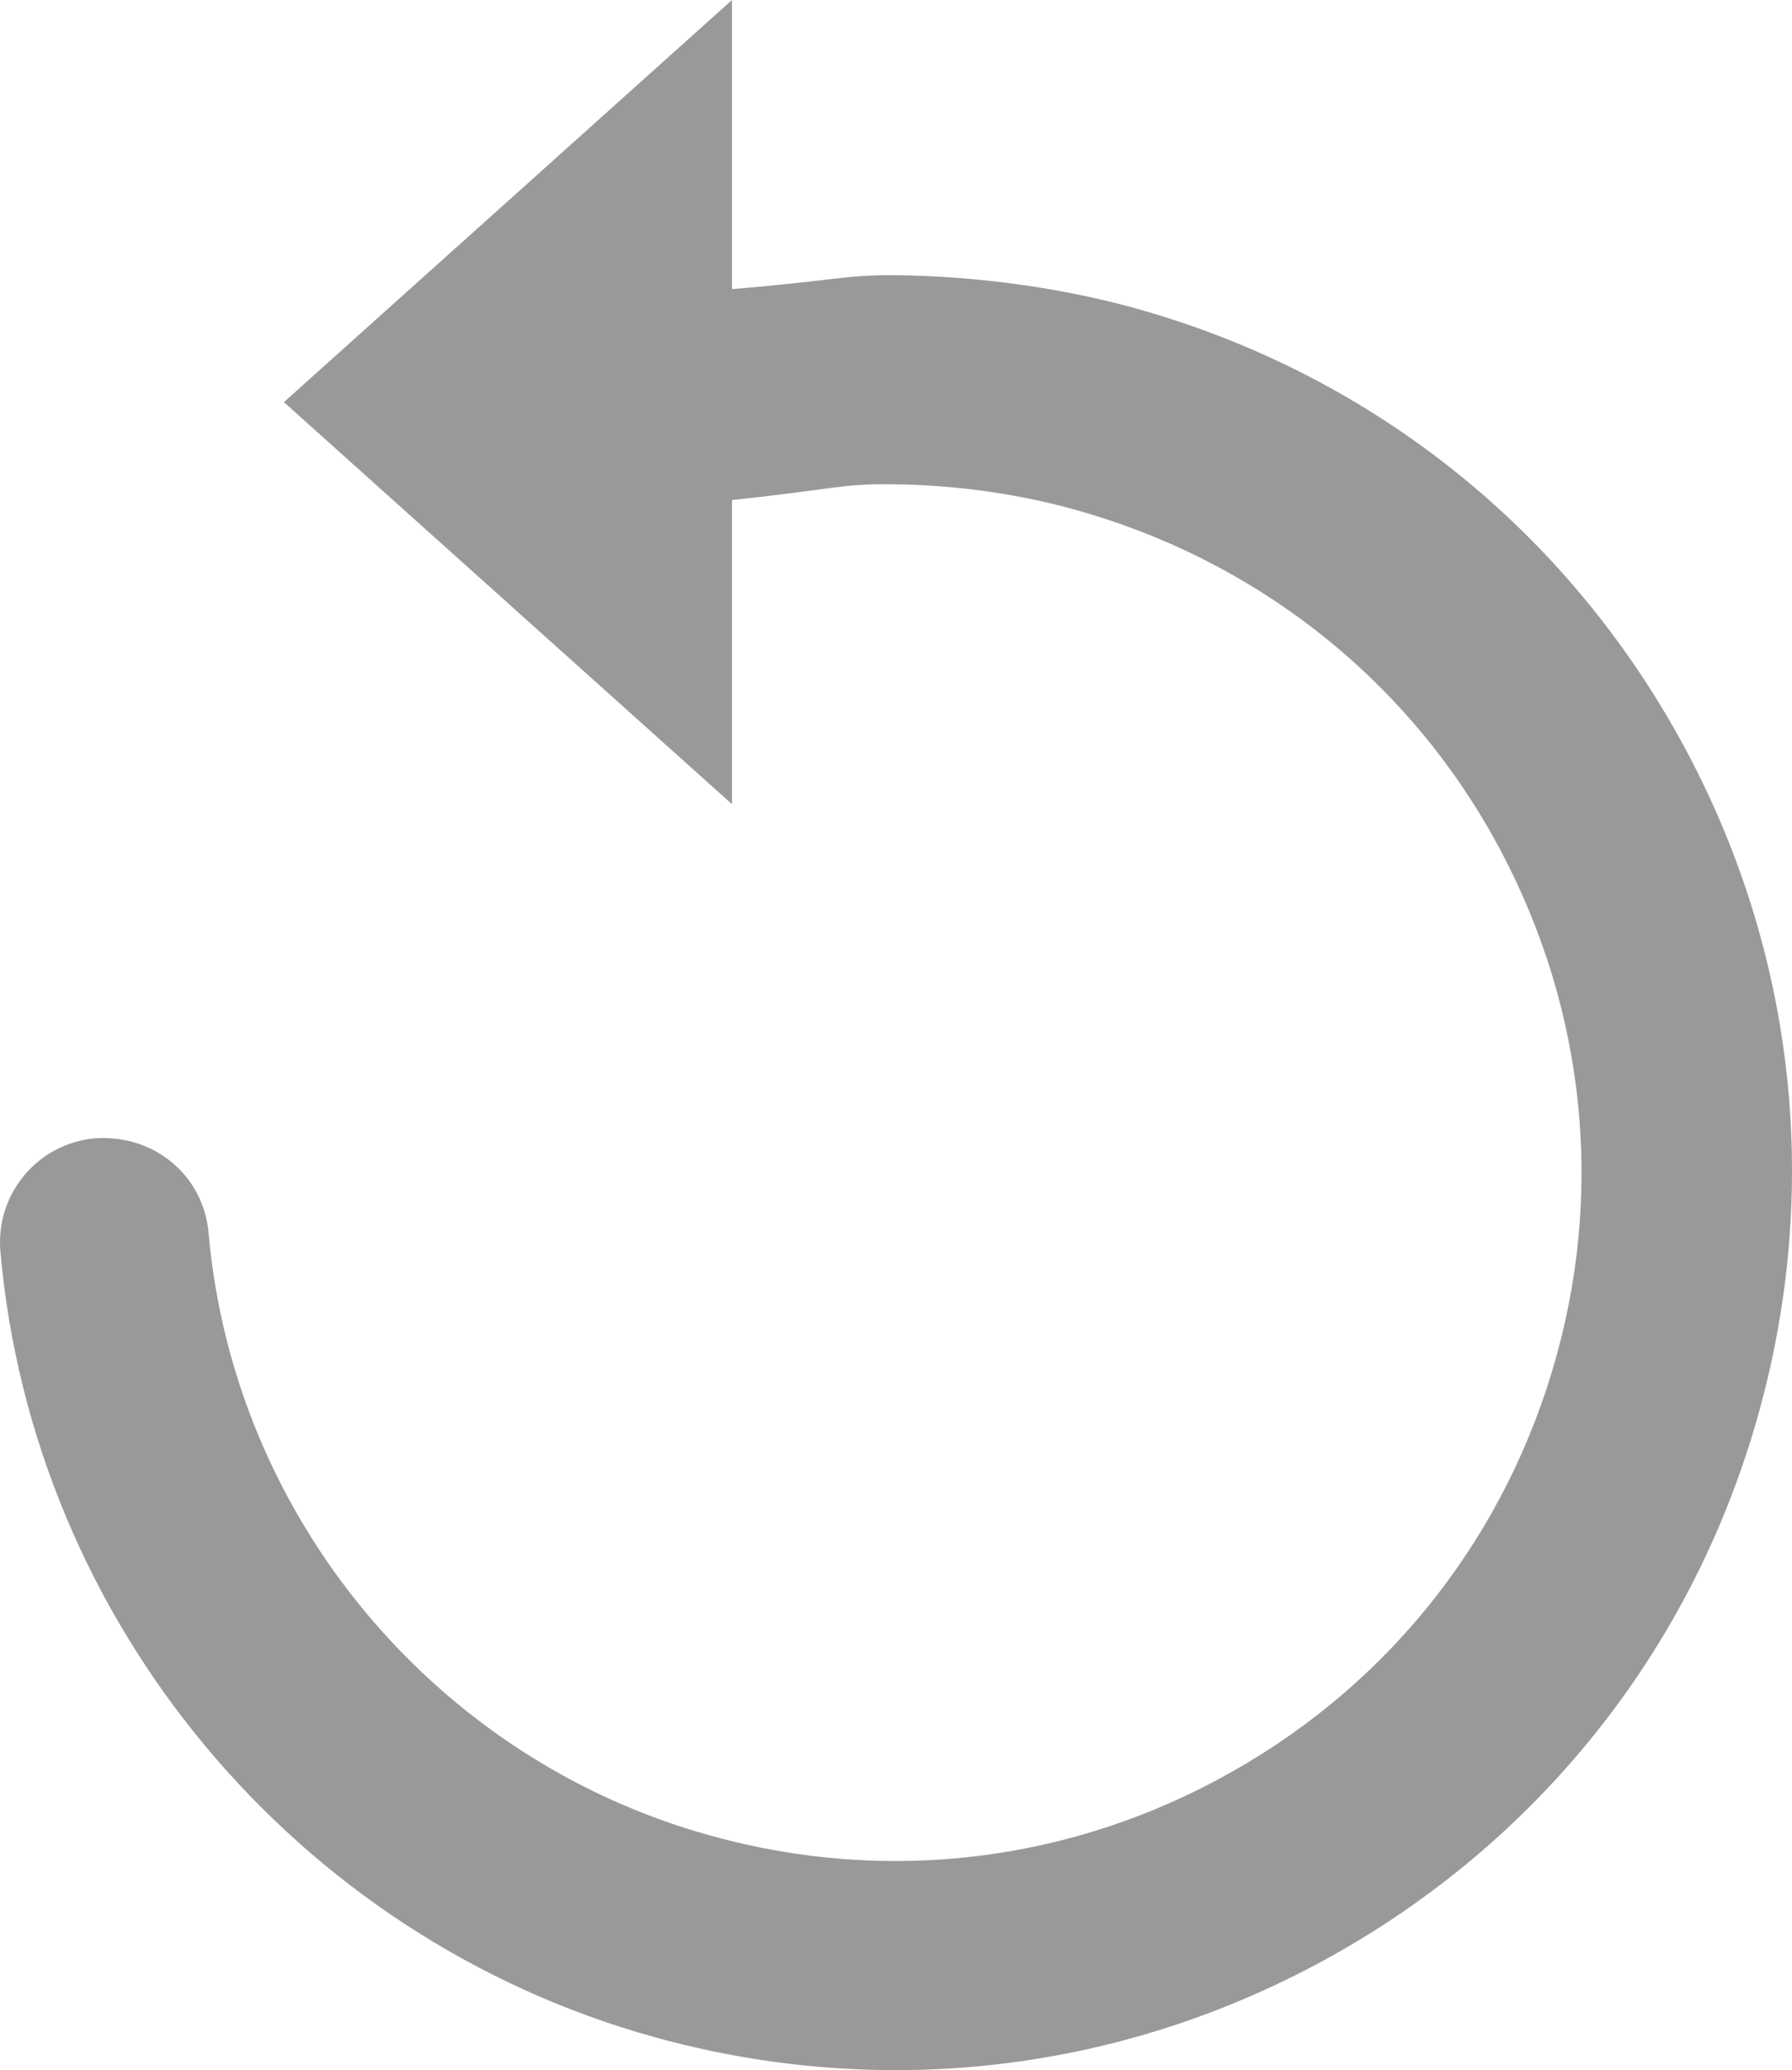
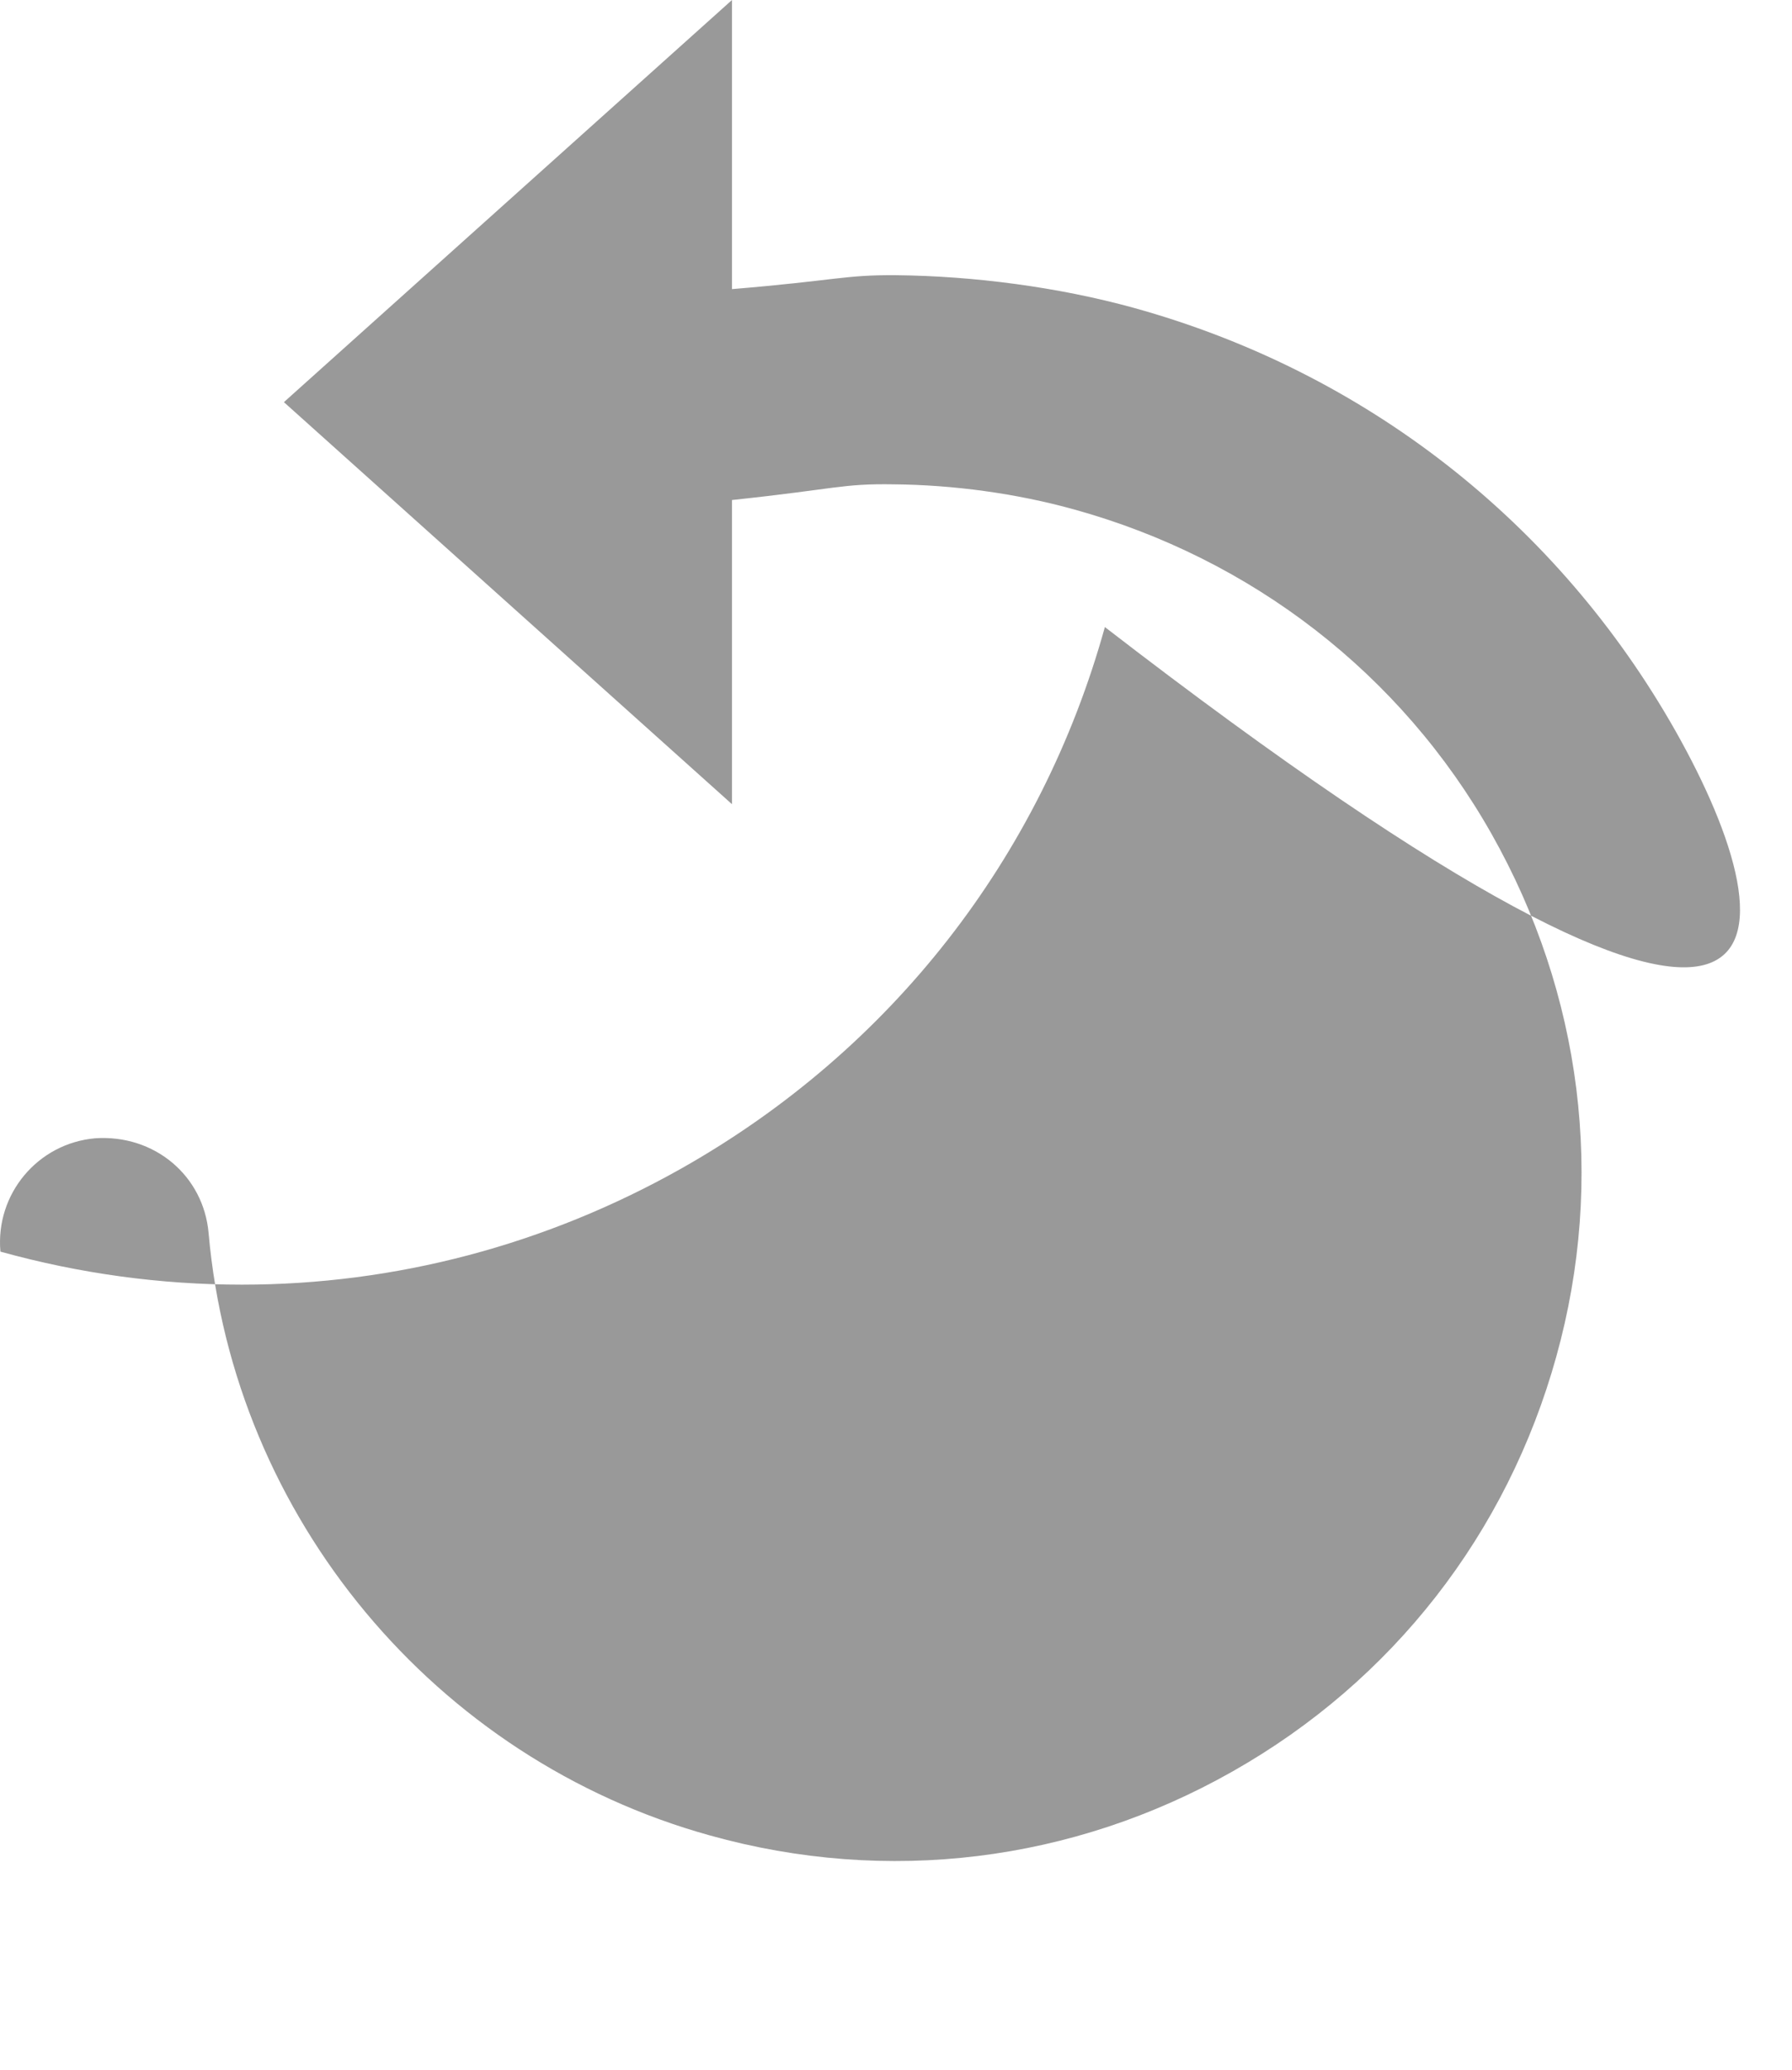
<svg xmlns="http://www.w3.org/2000/svg" version="1.1" id="Слой_1" x="0px" y="0px" width="17.137px" height="19.797px" viewBox="0 0 17.137 19.797" enable-background="new 0 0 17.137 19.797" xml:space="preserve">
-   <path fill="#999999" d="M16.022,6.989c-1.129-1.995-2.967-3.432-5.177-4.044c-0.723-0.2-1.539-0.306-2.277-0.313  C8.074,2.628,8,2.682,7,2.765V0L2.715,3.846L7,7.691V4.782c1-0.106,1.049-0.158,1.547-0.15c0.566,0.005,1.172,0.086,1.728,0.241  c1.695,0.47,3.123,1.571,3.988,3.101c0.865,1.53,1.092,3.305,0.62,5c-0.47,1.693-1.566,3.102-3.097,3.968  c-1.528,0.866-3.301,1.085-4.995,0.612c-2.631-0.729-4.557-3.044-4.796-5.76c-0.048-0.55-0.517-0.946-1.084-0.908  c-0.55,0.048-0.956,0.533-0.907,1.084c0.312,3.541,2.825,6.561,6.254,7.512c0.763,0.212,1.538,0.316,2.309,0.316  c1.461,0,2.904-0.377,4.21-1.115c1.995-1.129,3.431-2.967,4.043-5.174C17.434,11.299,17.15,8.984,16.022,6.989z" />
+   <path fill="#999999" d="M16.022,6.989c-1.129-1.995-2.967-3.432-5.177-4.044c-0.723-0.2-1.539-0.306-2.277-0.313  C8.074,2.628,8,2.682,7,2.765V0L2.715,3.846L7,7.691V4.782c1-0.106,1.049-0.158,1.547-0.15c0.566,0.005,1.172,0.086,1.728,0.241  c1.695,0.47,3.123,1.571,3.988,3.101c0.865,1.53,1.092,3.305,0.62,5c-0.47,1.693-1.566,3.102-3.097,3.968  c-1.528,0.866-3.301,1.085-4.995,0.612c-2.631-0.729-4.557-3.044-4.796-5.76c-0.048-0.55-0.517-0.946-1.084-0.908  c-0.55,0.048-0.956,0.533-0.907,1.084c0.763,0.212,1.538,0.316,2.309,0.316  c1.461,0,2.904-0.377,4.21-1.115c1.995-1.129,3.431-2.967,4.043-5.174C17.434,11.299,17.15,8.984,16.022,6.989z" />
</svg>